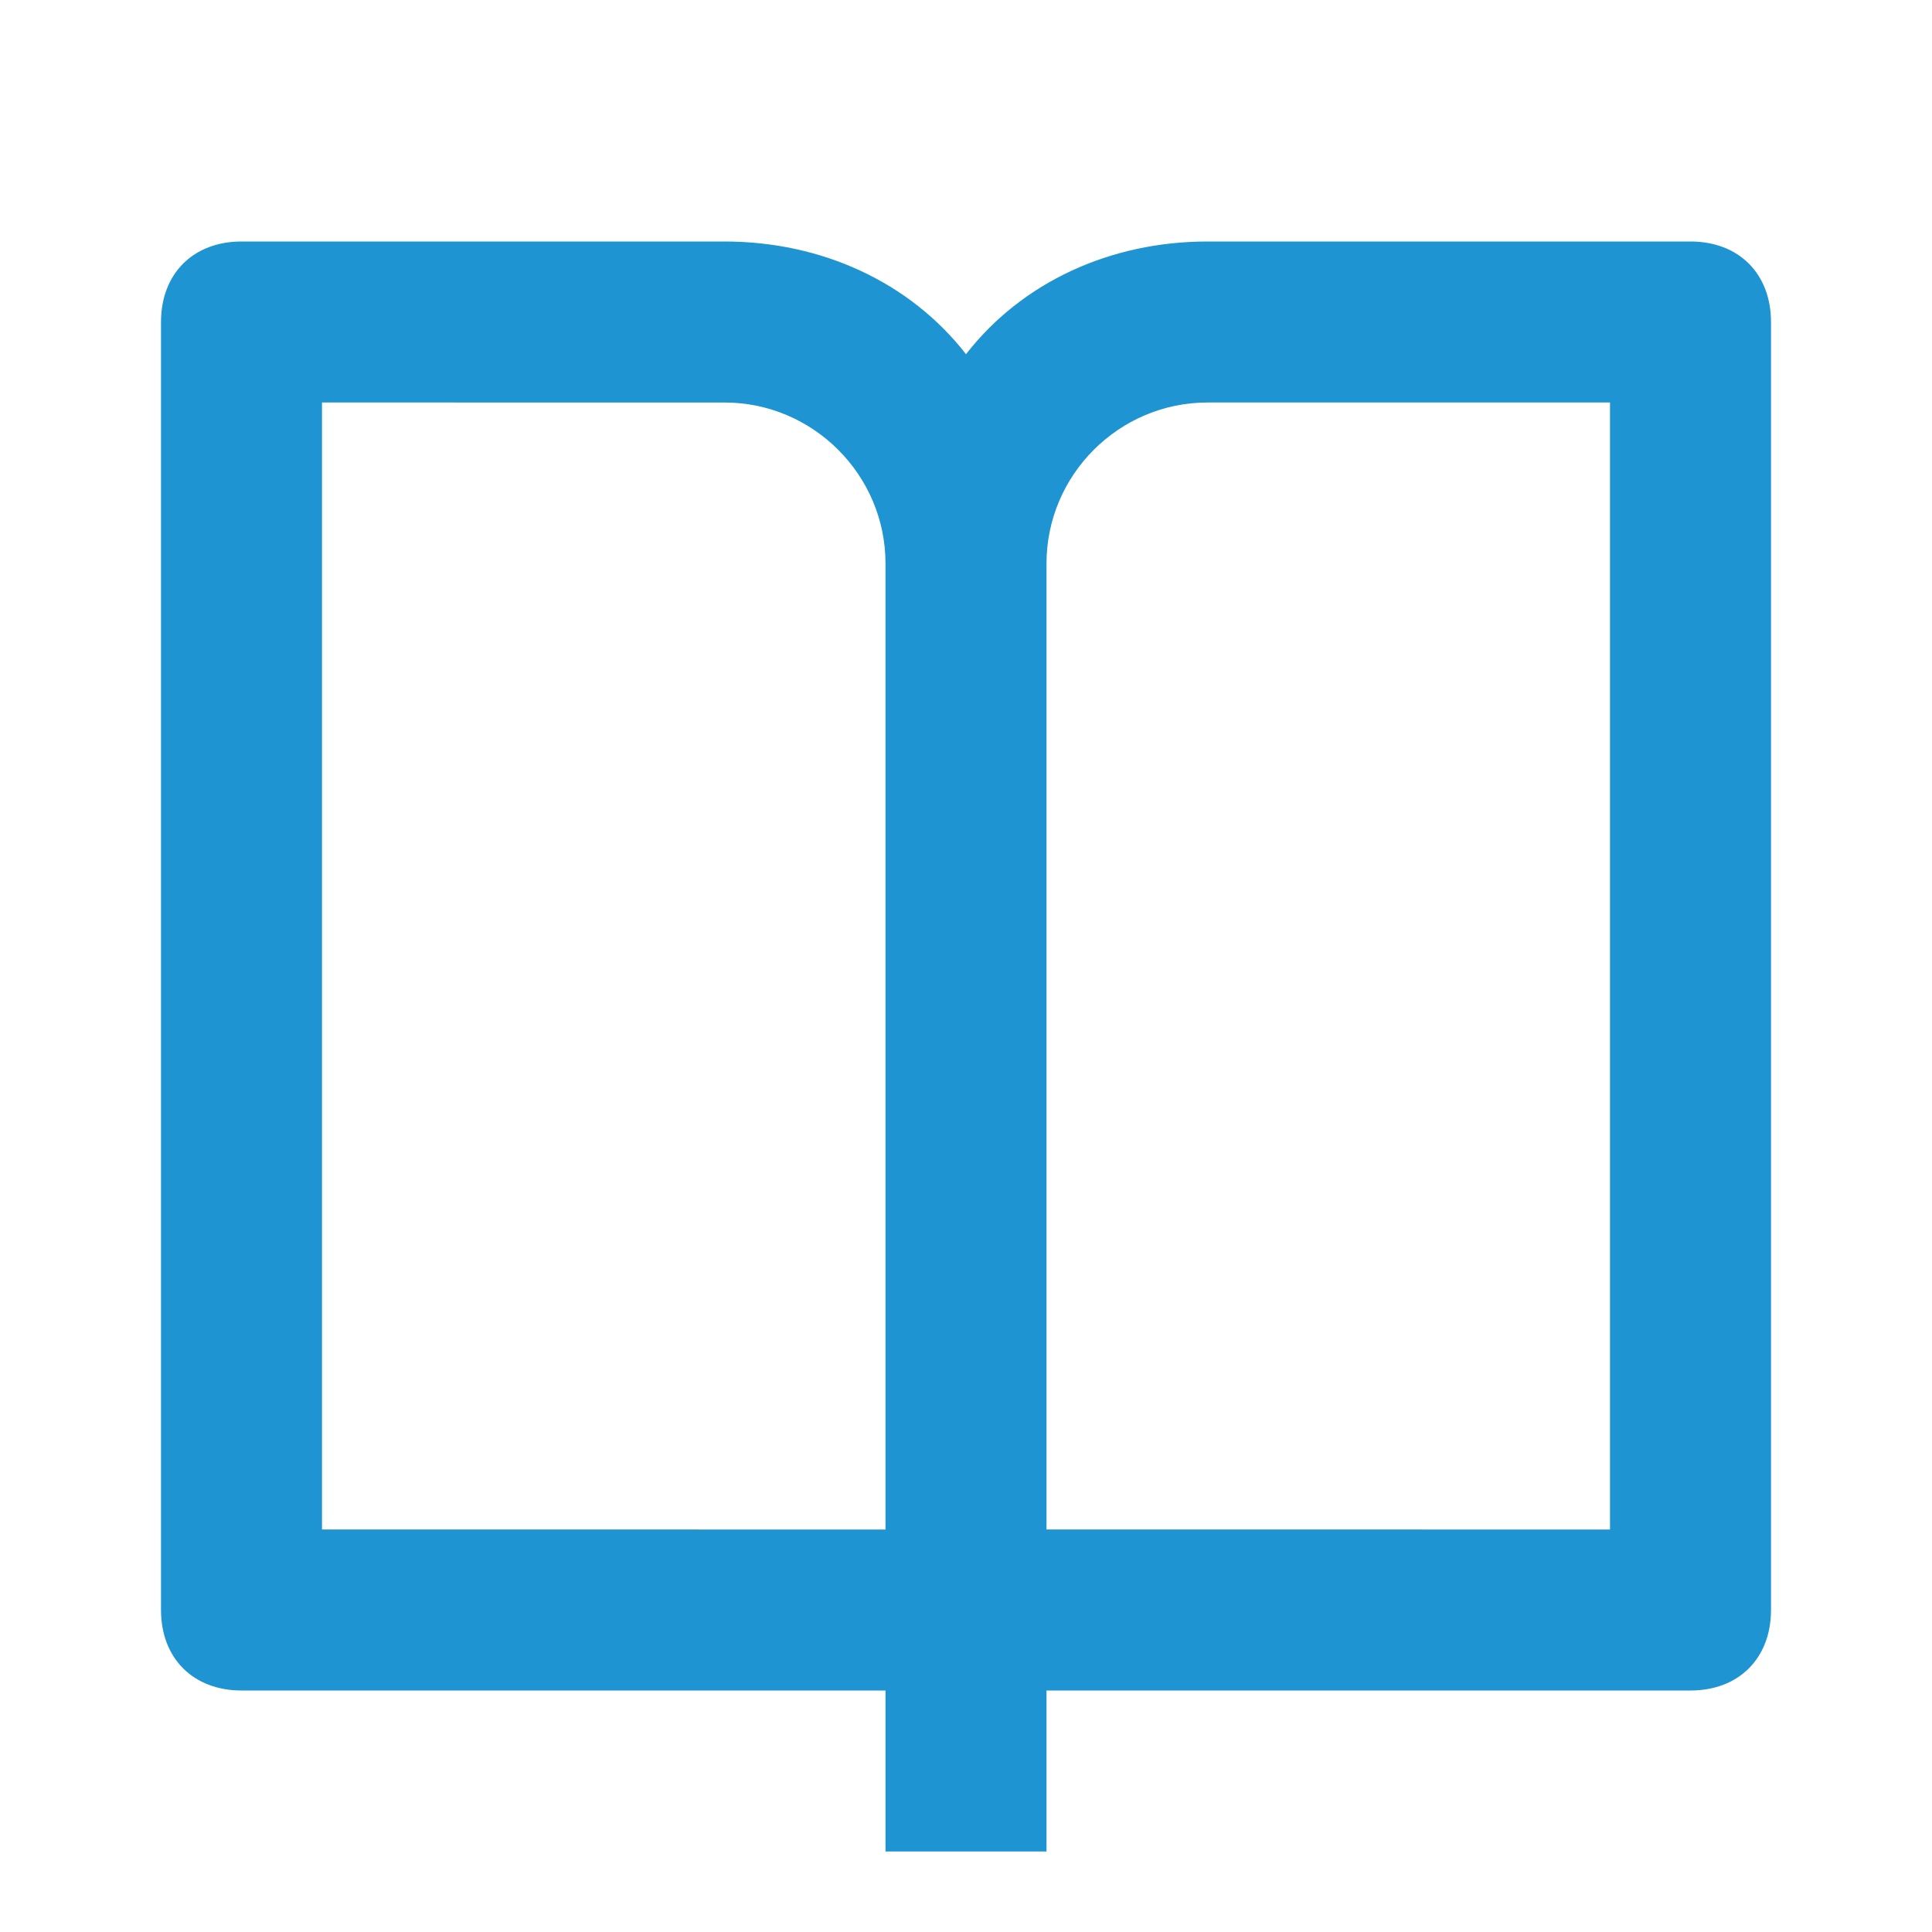
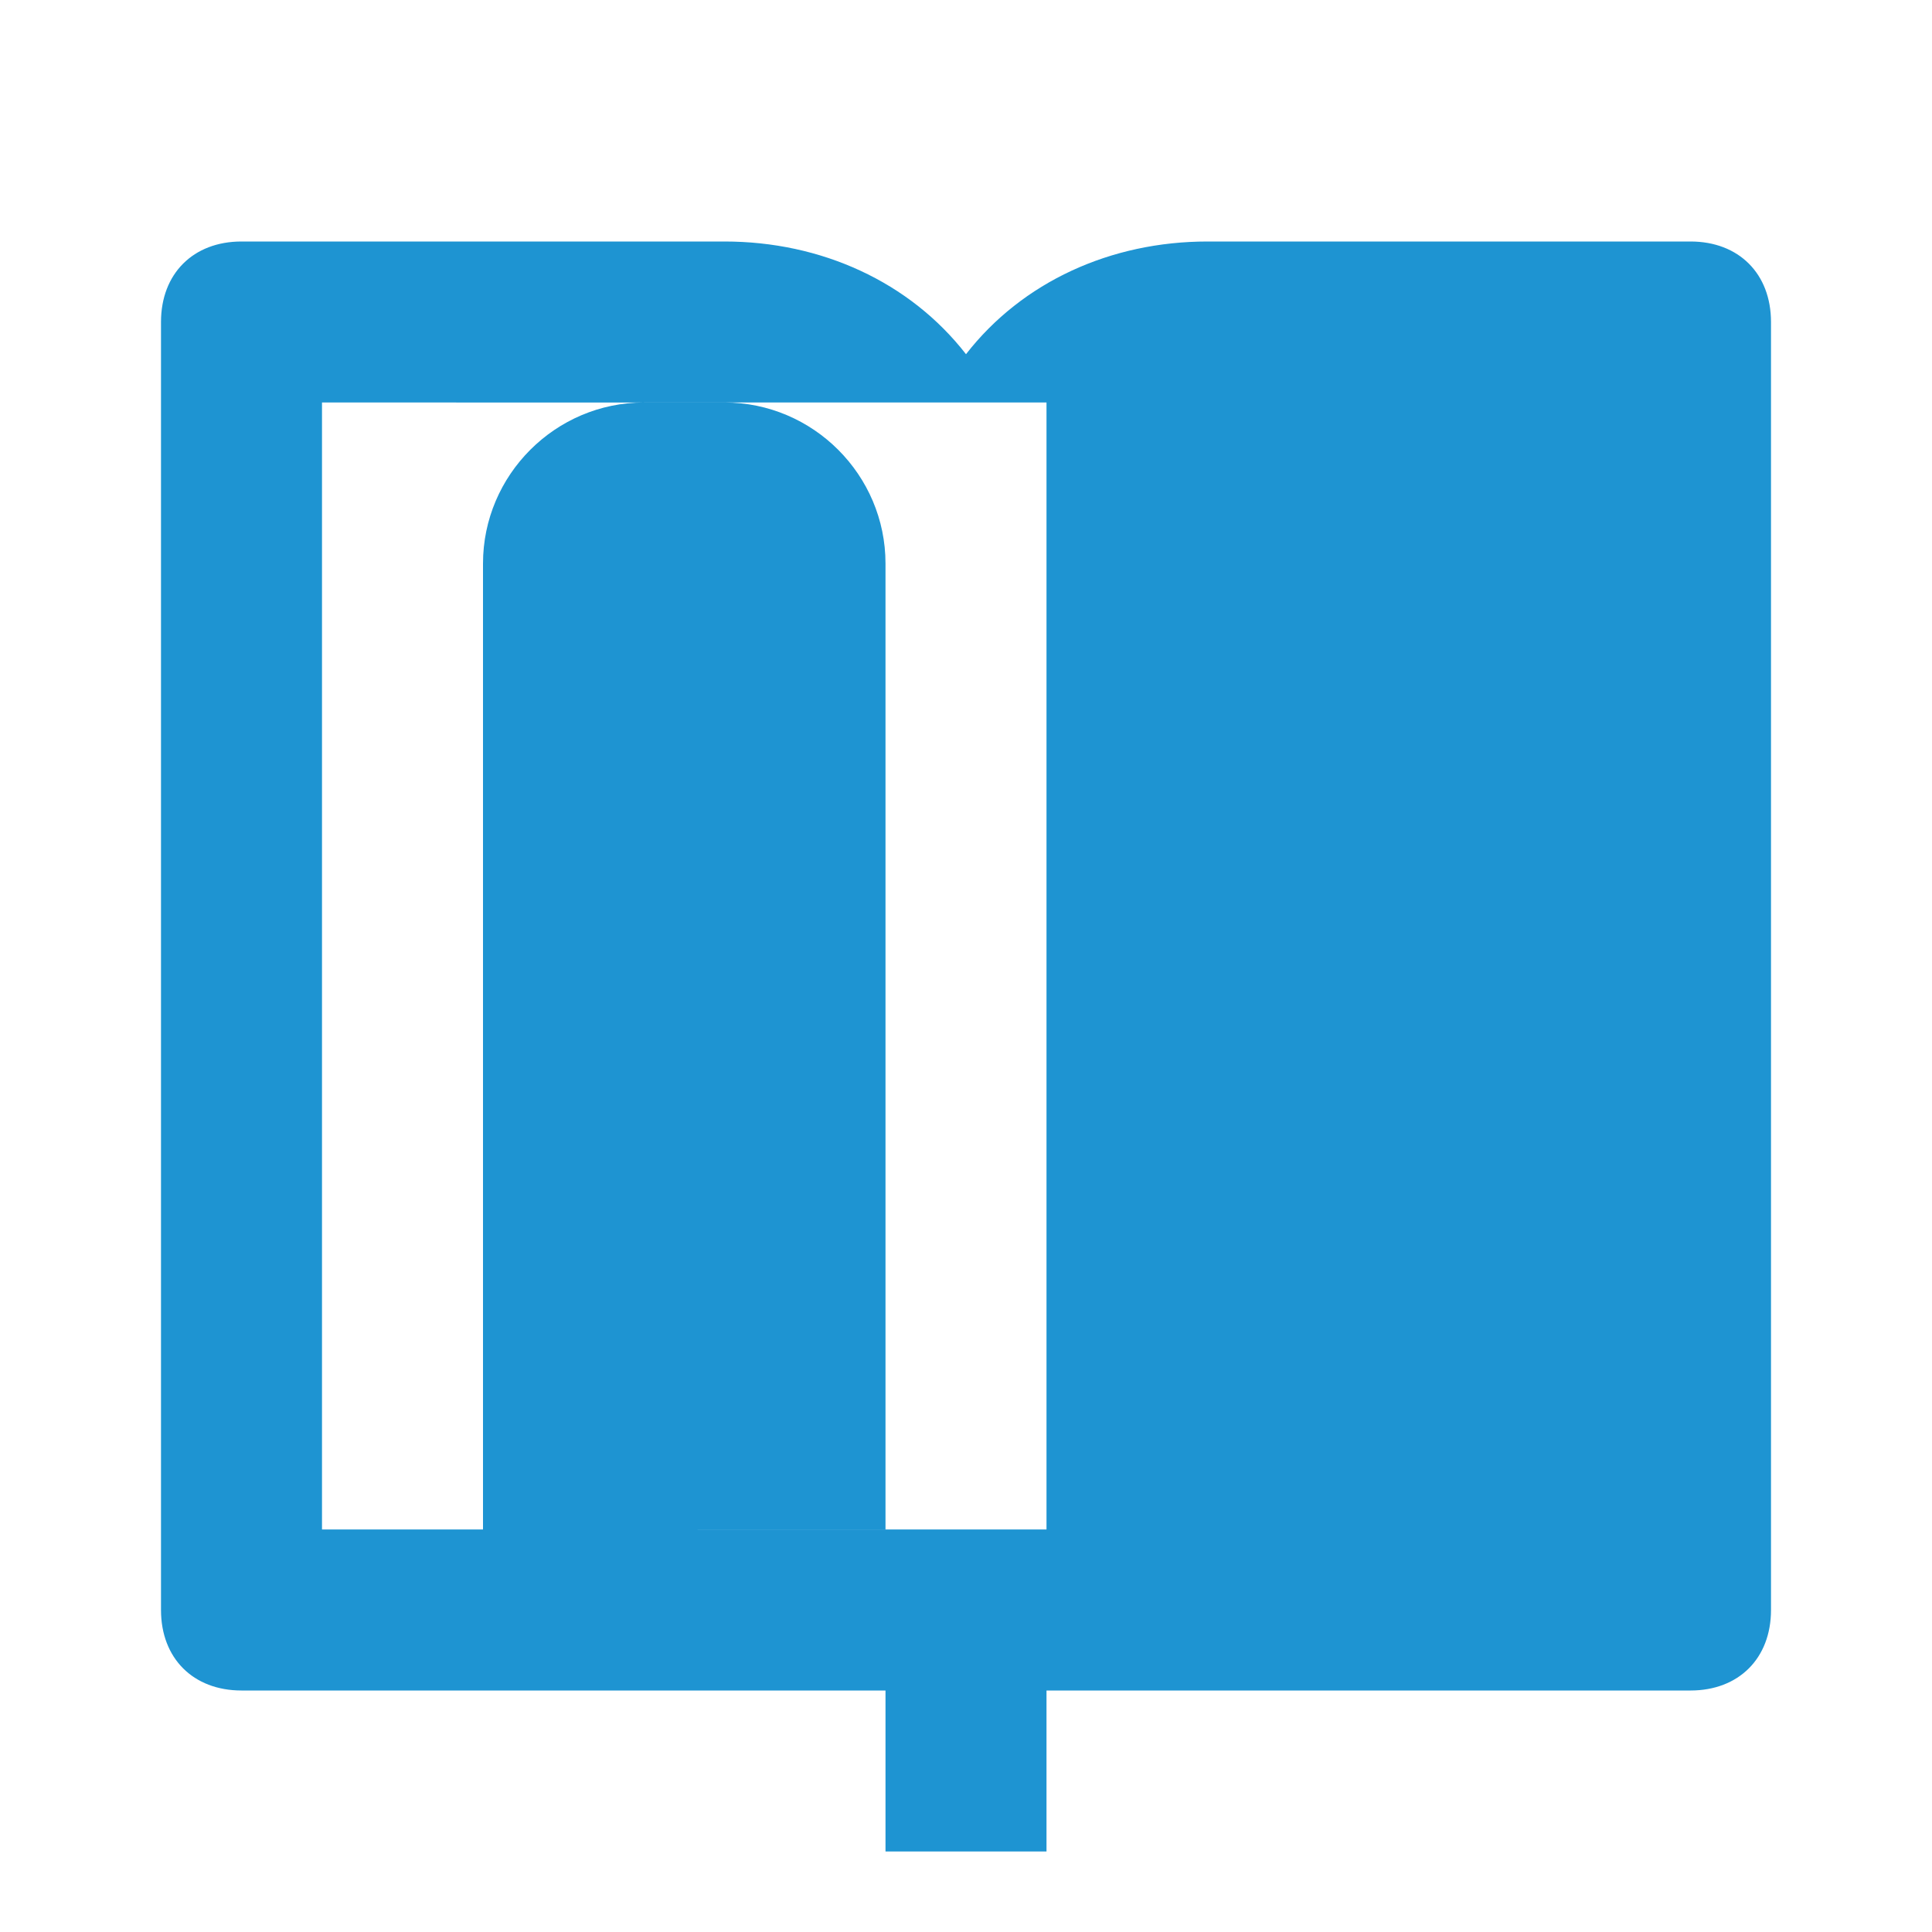
<svg xmlns="http://www.w3.org/2000/svg" id="Layer_1" x="0px" y="0px" viewBox="0 0 24 24" style="enable-background:new 0 0 24 24;" xml:space="preserve">
  <style type="text/css">	.st0{fill:#1E94D2;}</style>
-   <path class="st0" d="M13,21v2h-2v-2H3c-0.6,0-1-0.4-1-1V4c0-0.6,0.4-1,1-1h6c1.2,0,2.3,0.5,3,1.4C12.7,3.5,13.8,3,15,3h6 c0.6,0,1,0.4,1,1v16c0,0.6-0.4,1-1,1H13z M20,19V5h-5c-1.1,0-2,0.9-2,2v12H20z M11,19V7c0-1.1-0.9-2-2-2H4v14H11z" />
+   <path class="st0" d="M13,21v2h-2v-2H3c-0.6,0-1-0.4-1-1V4c0-0.6,0.4-1,1-1h6c1.2,0,2.3,0.5,3,1.4C12.7,3.5,13.8,3,15,3h6 c0.6,0,1,0.4,1,1v16c0,0.6-0.4,1-1,1H13z V5h-5c-1.1,0-2,0.9-2,2v12H20z M11,19V7c0-1.1-0.9-2-2-2H4v14H11z" />
</svg>